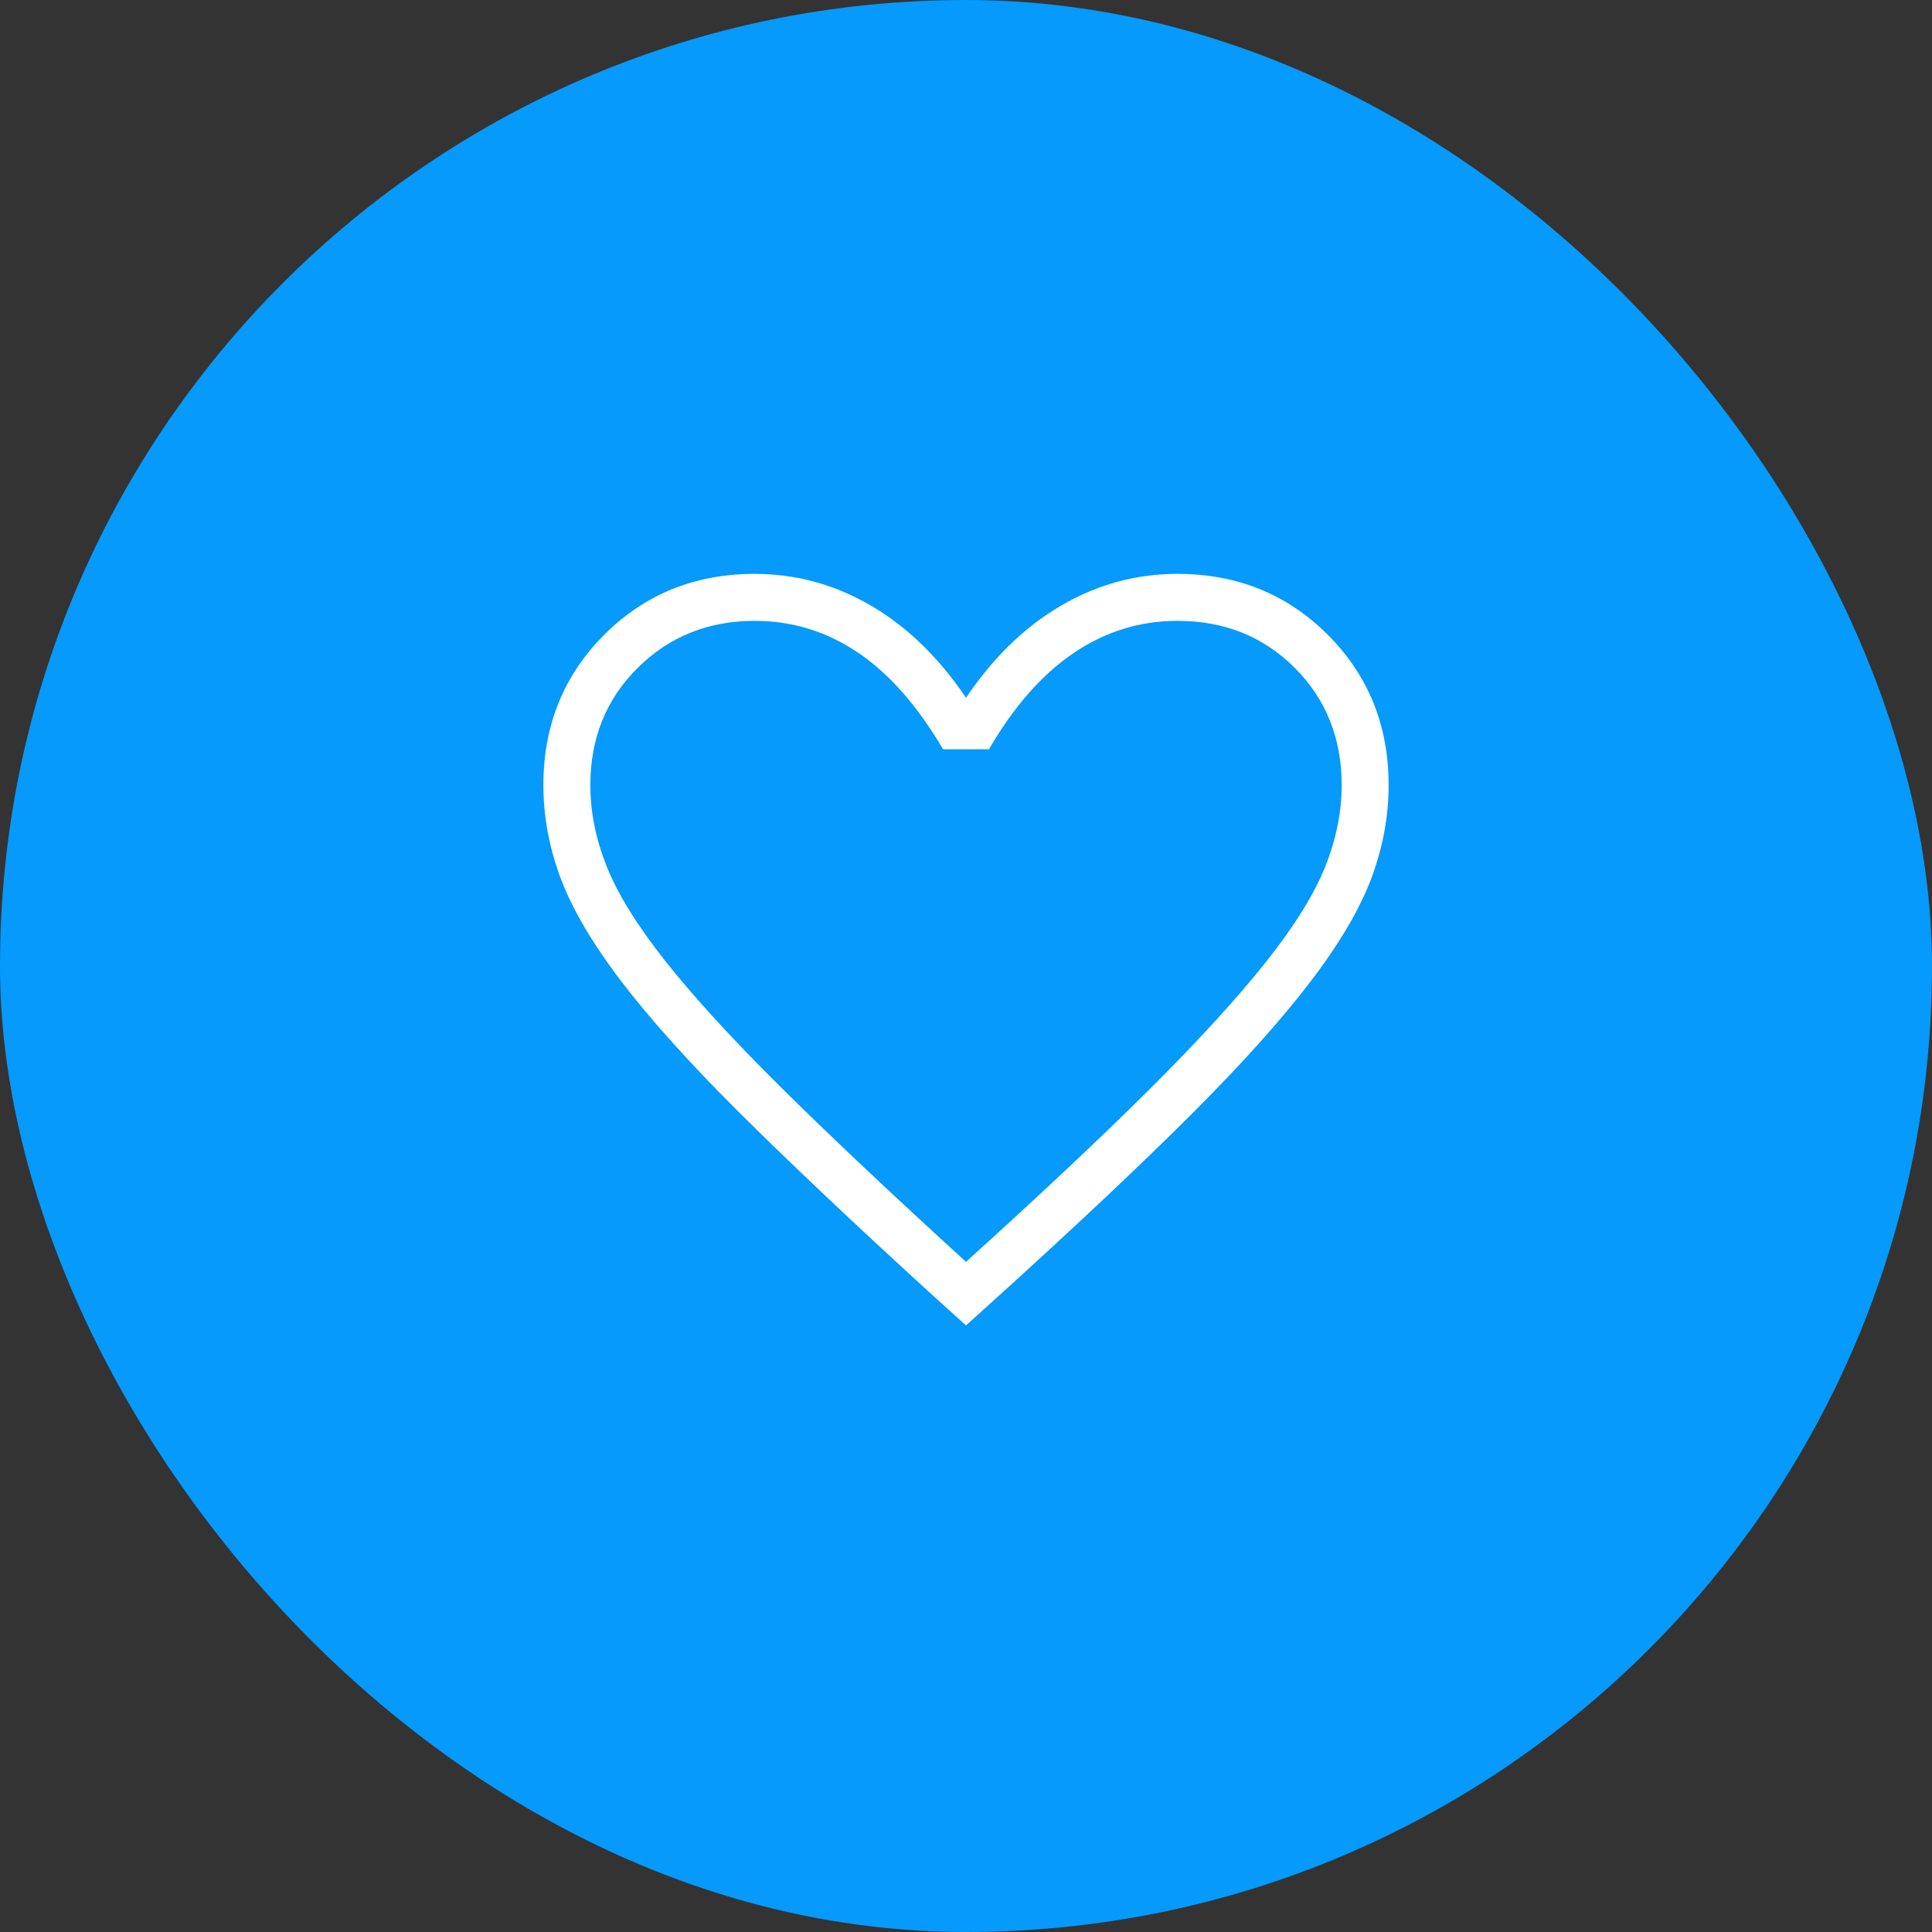
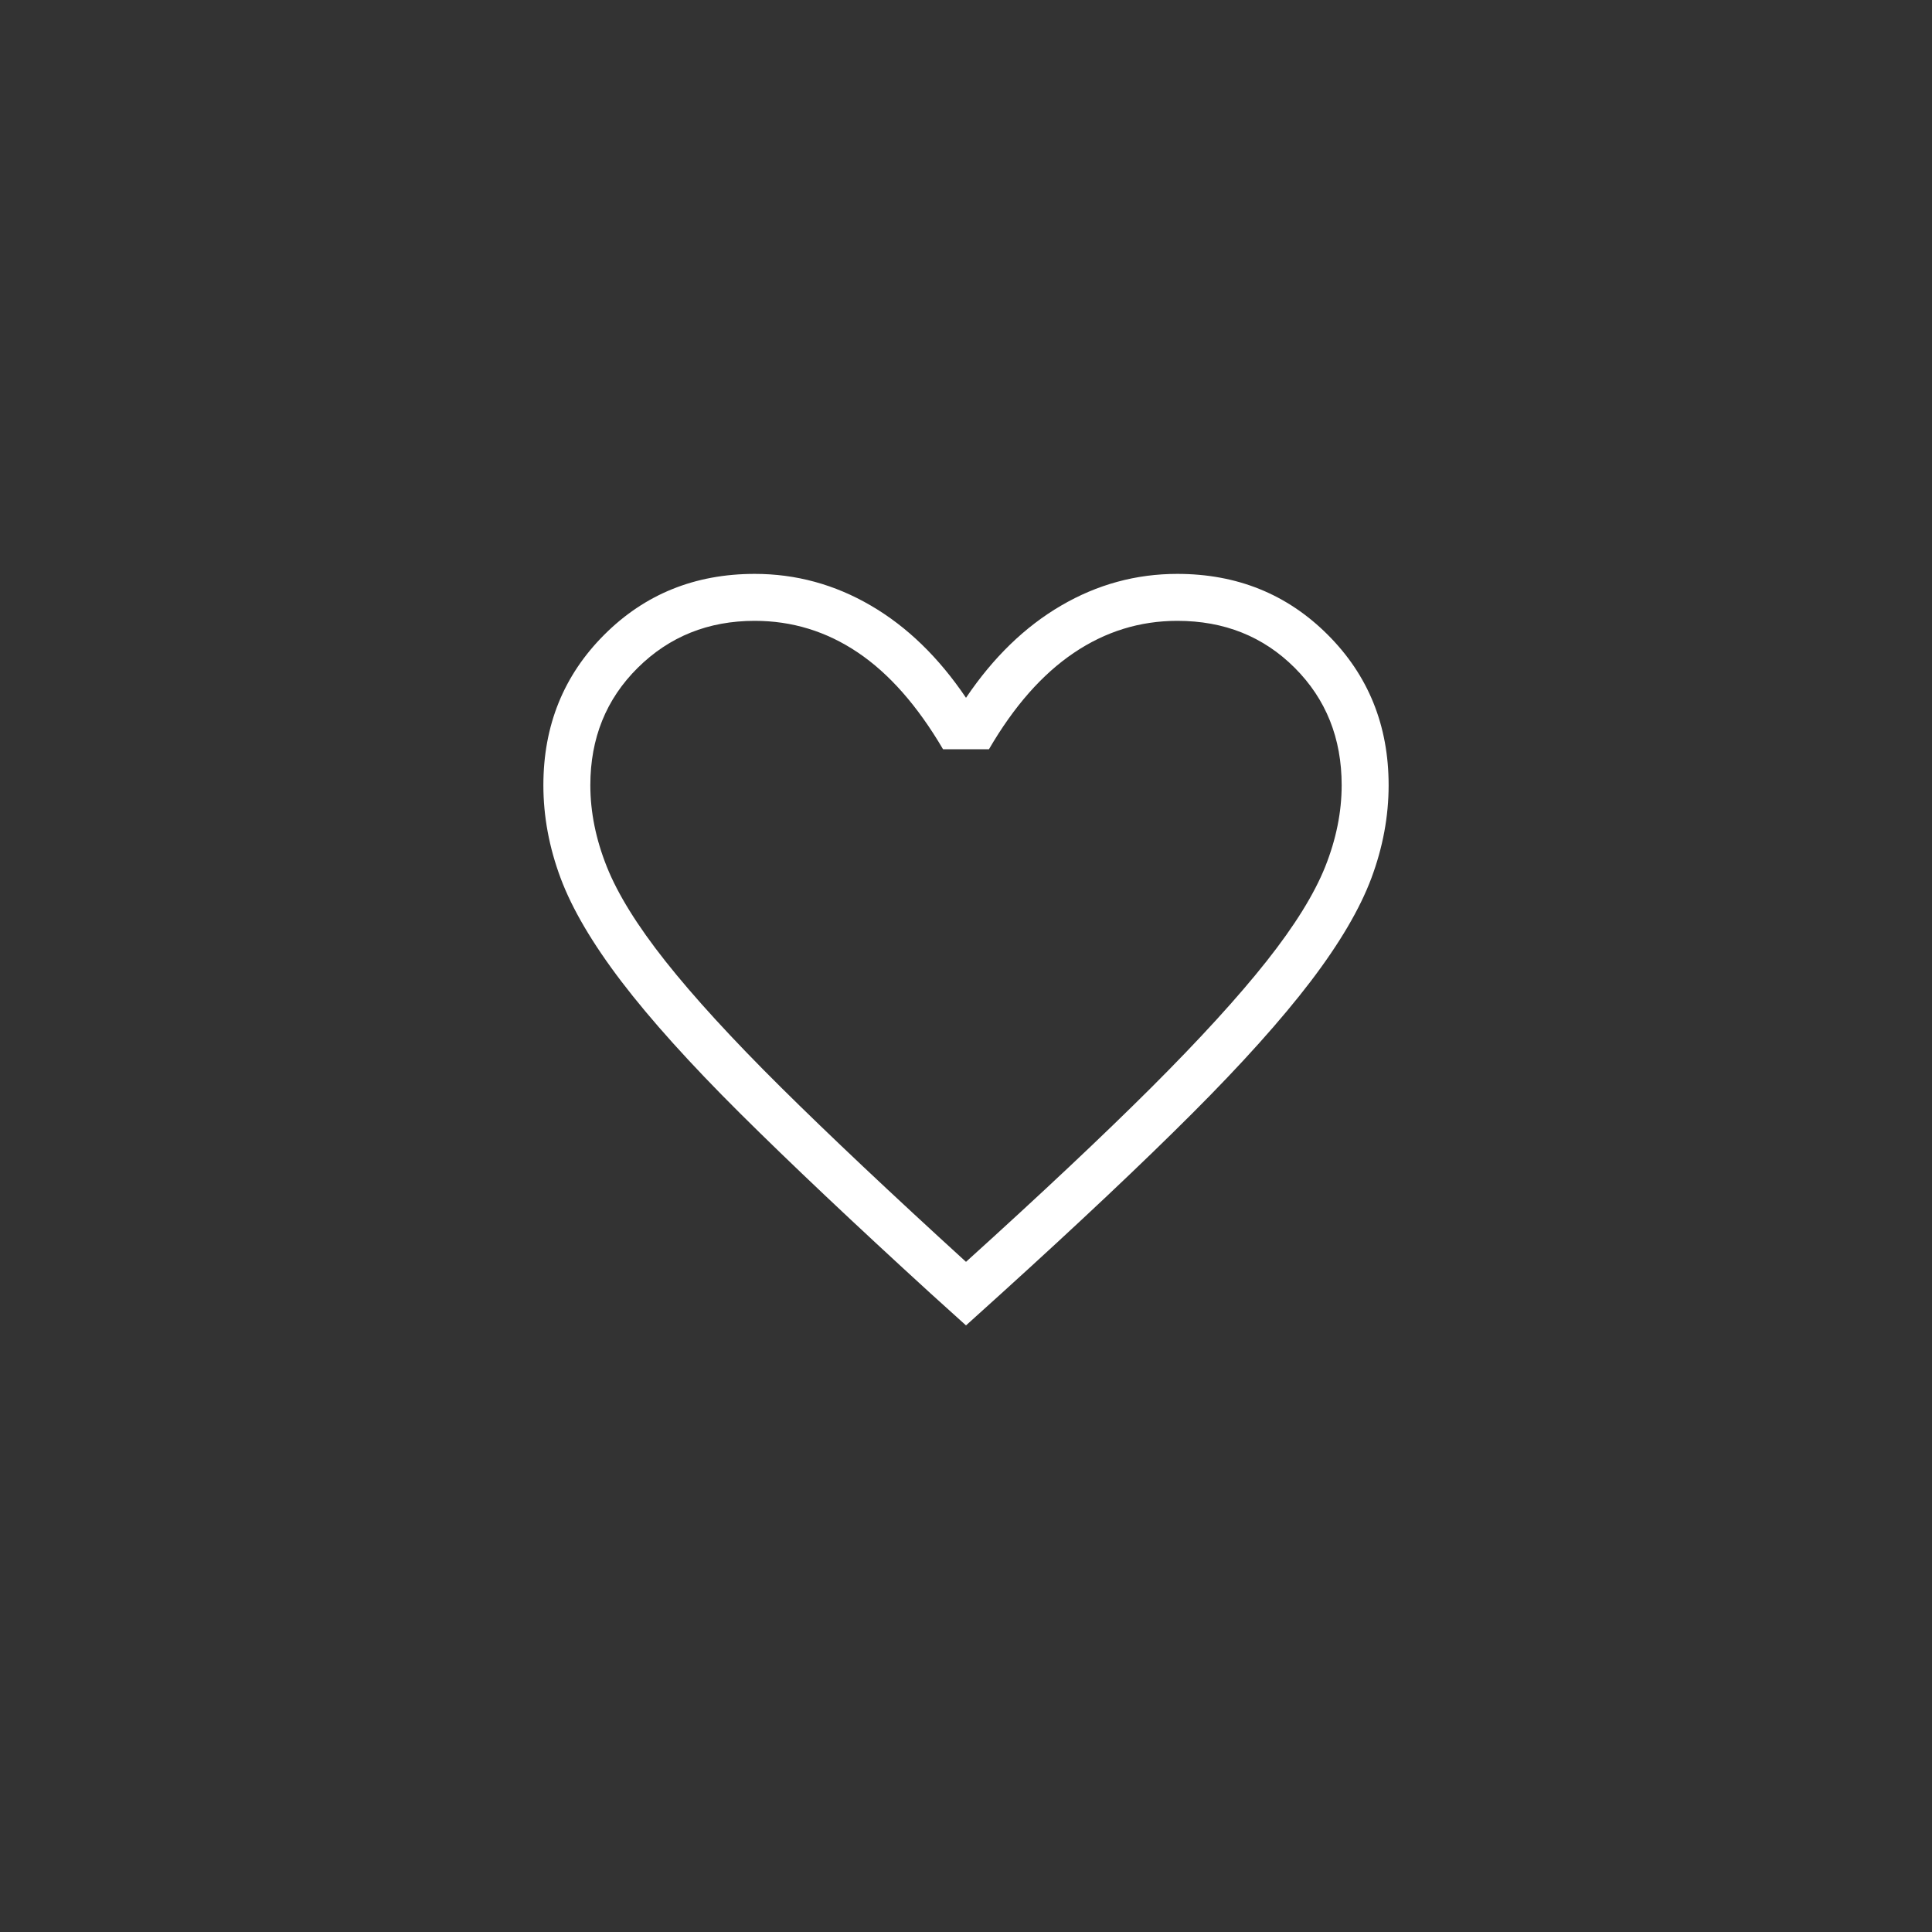
<svg xmlns="http://www.w3.org/2000/svg" width="72" height="72" viewBox="0 0 72 72" fill="none">
  <rect x="0" y="0" width="72" height="72" fill="#333333" stroke="none" />
-   <rect width="72" height="72" rx="36" fill="#059AFB" />
  <mask id="mask0_739_3703" style="mask-type:alpha" maskUnits="userSpaceOnUse" x="15" y="15" width="42" height="42">
    <rect x="15" y="15" width="42" height="42" fill="#D9D9D9" />
  </mask>
  <g mask="url(#mask0_739_3703)">
    <path d="M36 49.394L34.674 48.196C31.818 45.587 29.455 43.353 27.586 41.496C25.718 39.638 24.243 37.999 23.161 36.581C22.08 35.162 21.324 33.878 20.894 32.729C20.465 31.58 20.25 30.425 20.25 29.262C20.25 27.037 21.006 25.168 22.518 23.656C24.03 22.144 25.899 21.387 28.125 21.387C29.664 21.387 31.108 21.781 32.456 22.569C33.805 23.356 34.986 24.502 36 26.005C37.014 24.502 38.195 23.356 39.544 22.569C40.892 21.781 42.336 21.387 43.875 21.387C46.101 21.387 47.97 22.144 49.482 23.656C50.994 25.168 51.75 27.037 51.75 29.262C51.75 30.425 51.535 31.58 51.106 32.729C50.676 33.878 49.92 35.162 48.839 36.581C47.757 37.999 46.288 39.638 44.43 41.496C42.573 43.353 40.205 45.587 37.326 48.196L36 49.394ZM36 47.025C38.8 44.494 41.104 42.326 42.913 40.522C44.721 38.716 46.15 37.15 47.2 35.823C48.25 34.496 48.979 33.321 49.388 32.297C49.796 31.272 50 30.261 50 29.262C50 27.512 49.417 26.054 48.25 24.887C47.083 23.721 45.625 23.137 43.875 23.137C42.482 23.137 41.196 23.535 40.018 24.331C38.84 25.126 37.786 26.323 36.855 27.923H35.145C34.192 26.301 33.132 25.098 31.965 24.314C30.798 23.529 29.518 23.137 28.125 23.137C26.398 23.137 24.945 23.721 23.767 24.887C22.589 26.054 22 27.512 22 29.262C22 30.261 22.204 31.272 22.613 32.297C23.021 33.321 23.75 34.496 24.8 35.823C25.85 37.15 27.279 38.711 29.087 40.505C30.896 42.298 33.2 44.472 36 47.025Z" fill="white" />
  </g>
</svg>